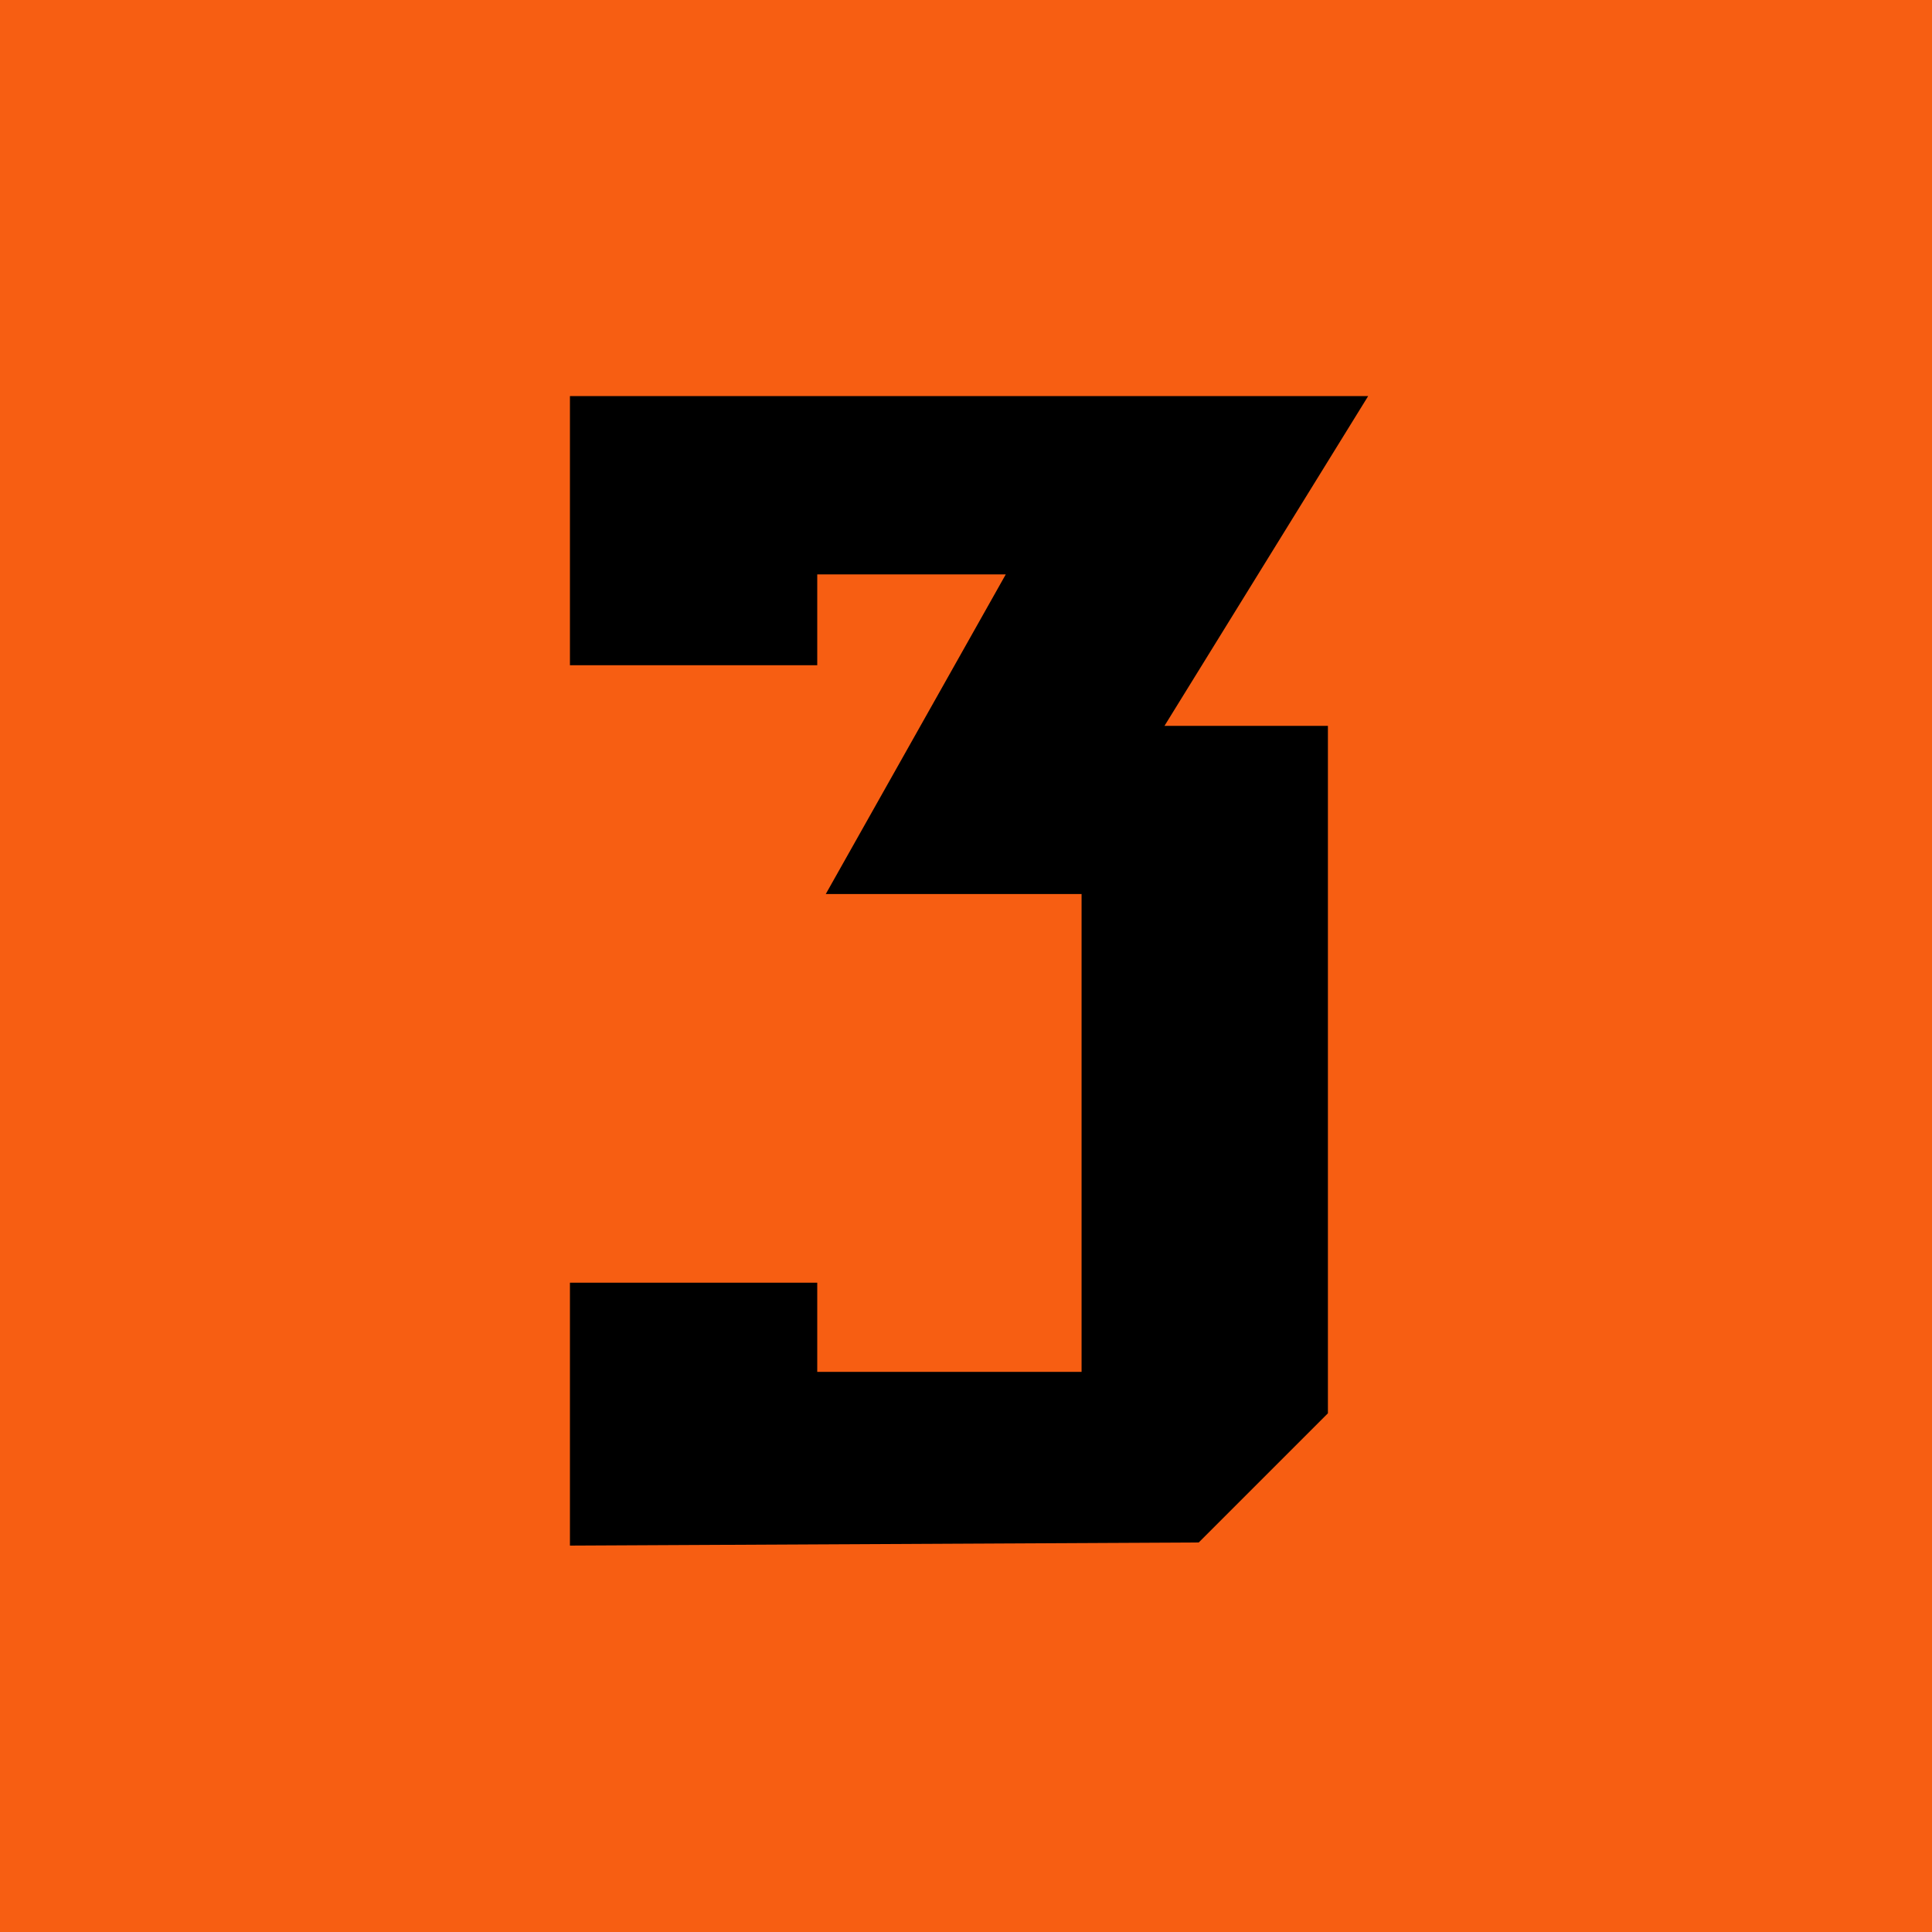
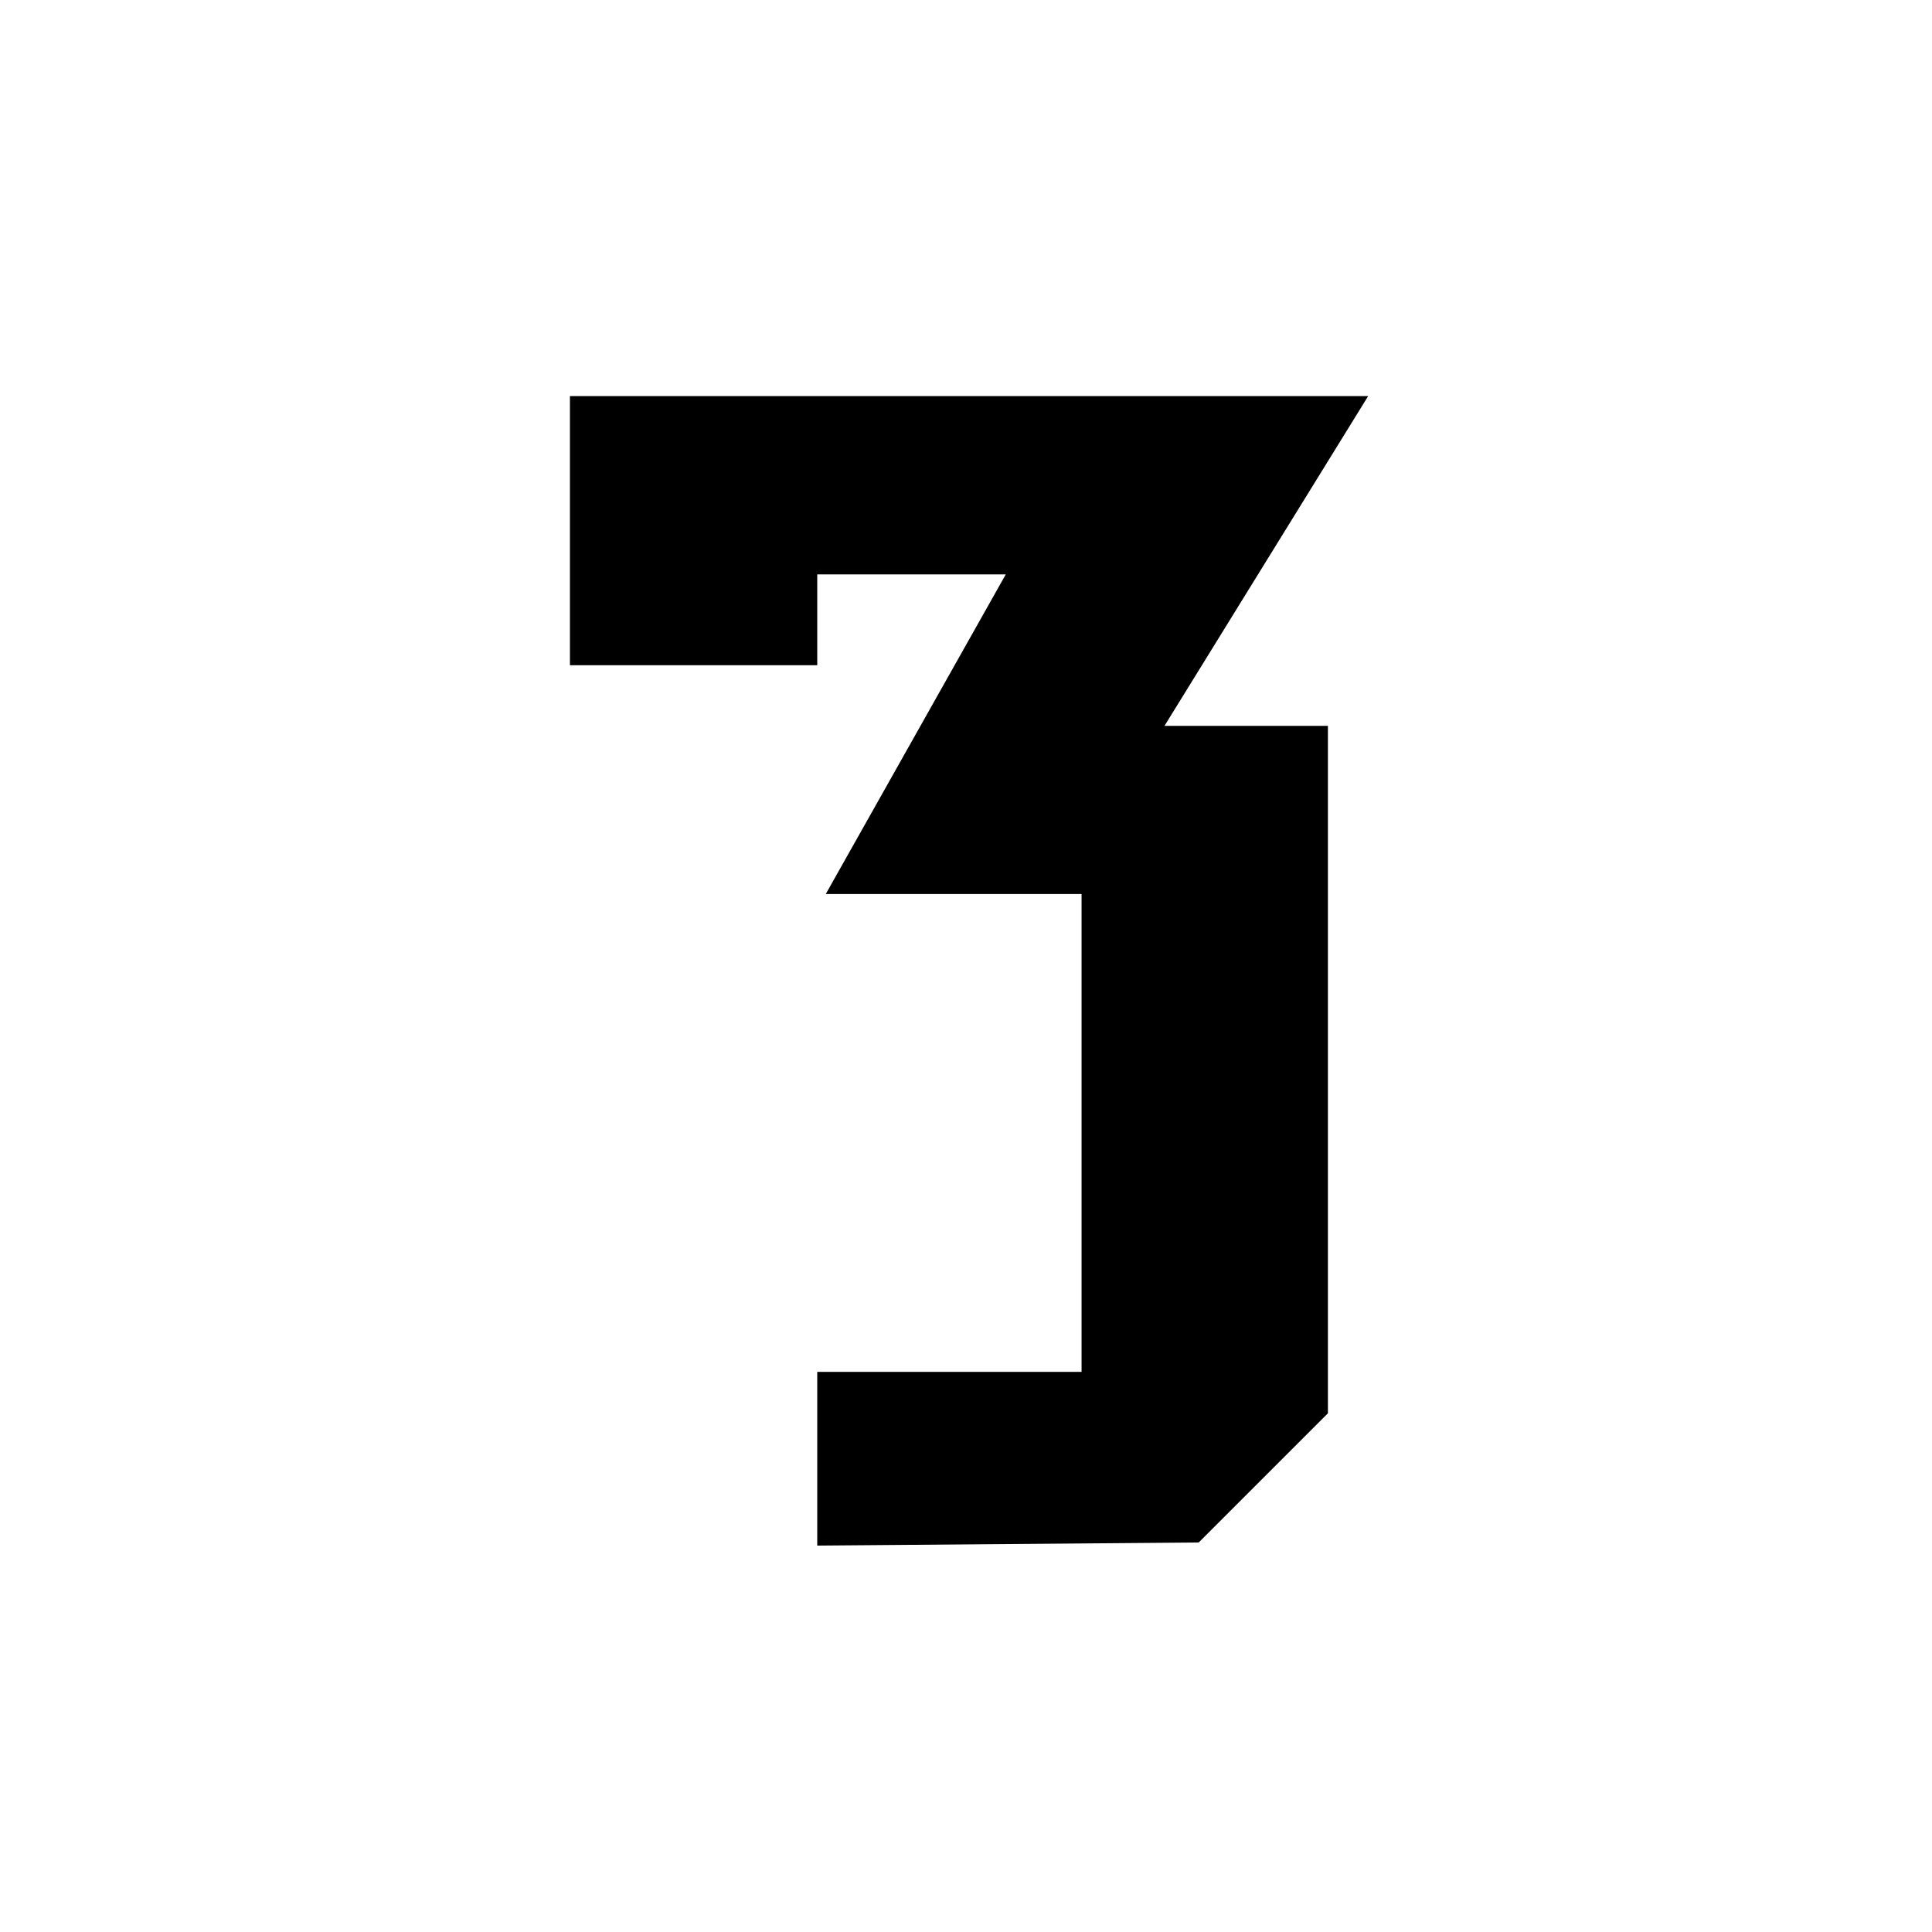
<svg xmlns="http://www.w3.org/2000/svg" width="200" height="200" viewBox="0 0 200 200" fill="none">
-   <rect width="200" height="200" fill="#F75E12" />
-   <path d="M141.634 41H59V59.461V68.864H84.601V59.461H104.117L85.483 92.551H111.964V142.017H84.601V132.785H59V142.017V160L124.093 159.676L137.465 146.305V75.142H120.546L141.634 41Z" fill="black" />
+   <path d="M141.634 41H59V59.461V68.864H84.601V59.461H104.117L85.483 92.551H111.964V142.017H84.601V132.785V142.017V160L124.093 159.676L137.465 146.305V75.142H120.546L141.634 41Z" fill="black" />
</svg>